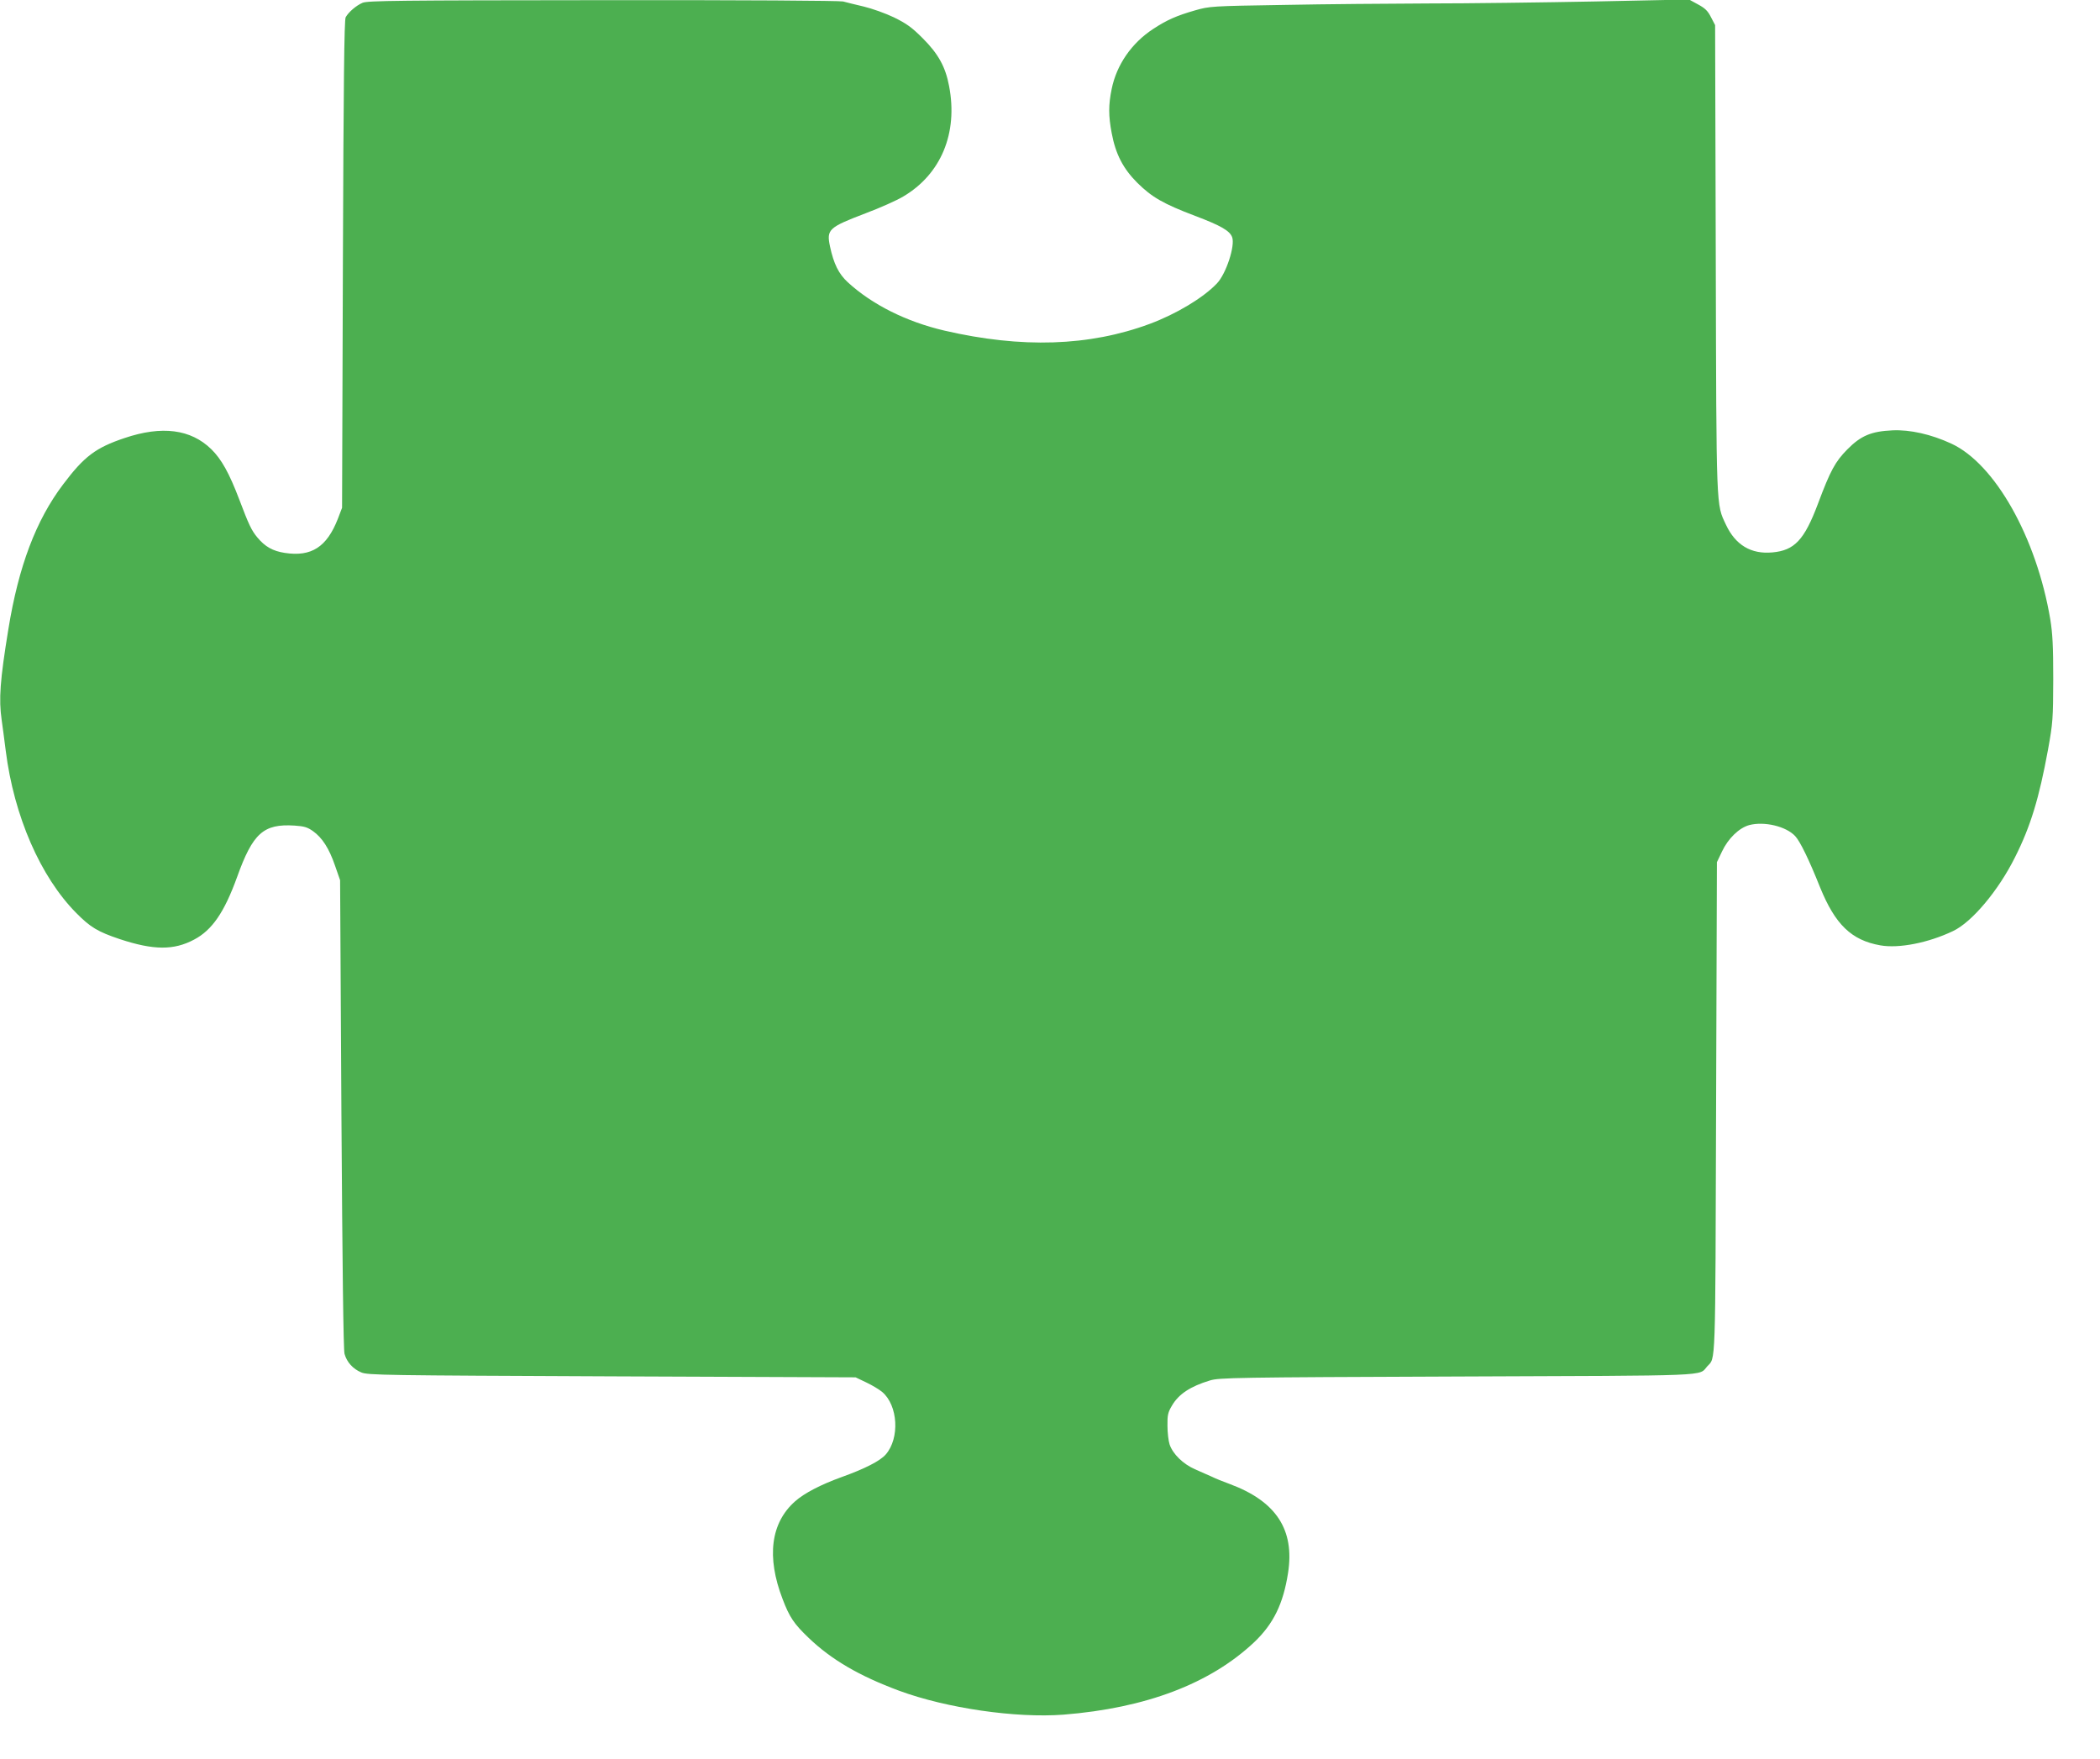
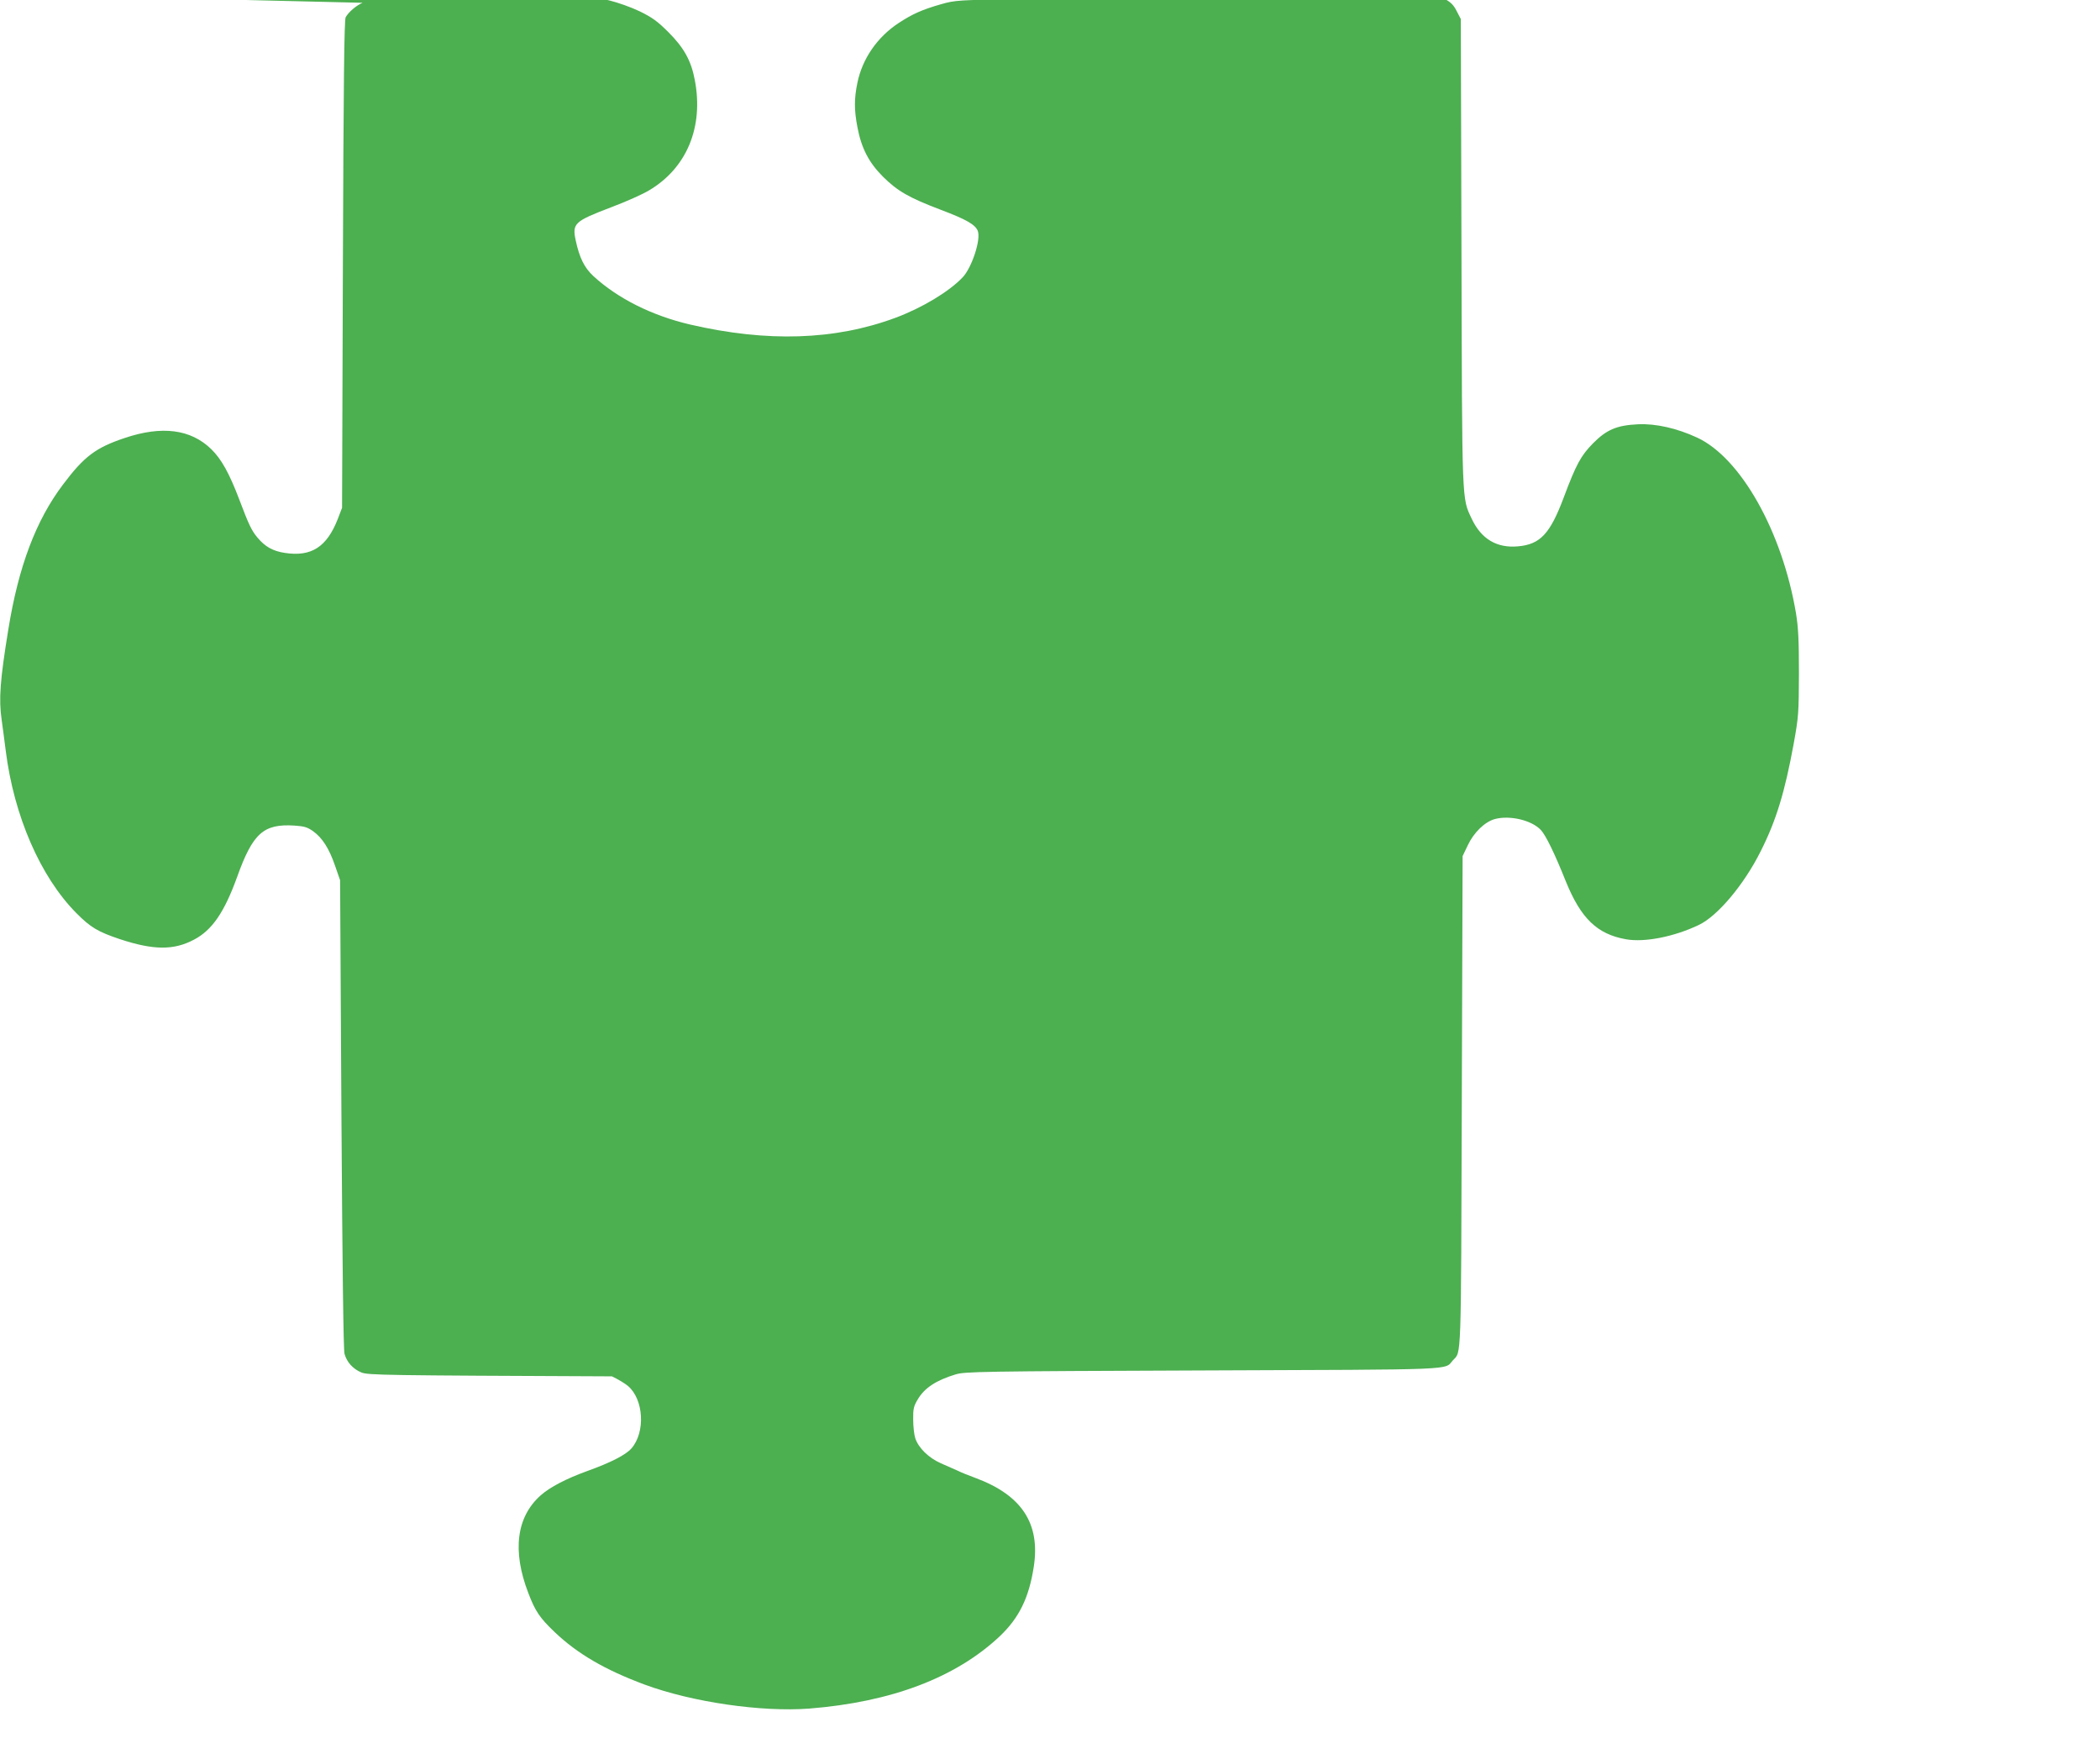
<svg xmlns="http://www.w3.org/2000/svg" version="1.0" width="1280pt" height="1072pt" viewBox="0 0 1280 1072" preserveAspectRatio="xMidYMid meet">
  <g transform="translate(0,1072) scale(0.1,-0.1)" fill="#4caf50" stroke="none">
-     <path d="M2210 10703 c-38 -16 -85 -56 -103 -88 -9 -15 -13 -402 -17 -1505 l-5 -1485 -26 -68 c-67 -171 -161 -232 -323 -207 -73 11 -121 38 -168 95 -35 42 -52 78 -109 229 -62 163 -109 247 -171 308 -125 122 -301 145 -529 68 -176 -59 -246 -112 -374 -282 -166 -219 -272 -501 -334 -883 -51 -312 -59 -427 -41 -552 5 -38 17 -122 25 -189 50 -397 211 -768 430 -989 86 -87 131 -114 265 -159 206 -68 329 -69 453 -3 110 58 184 166 262 381 96 268 161 326 350 314 60 -4 79 -10 113 -34 56 -40 98 -105 134 -210 l31 -89 8 -1425 c6 -928 12 -1438 19 -1462 14 -51 52 -92 102 -113 40 -17 140 -18 1528 -24 l1485 -6 65 -31 c36 -17 79 -43 97 -58 97 -82 108 -282 22 -381 -35 -40 -127 -87 -272 -139 -124 -45 -225 -97 -281 -147 -148 -131 -175 -338 -76 -595 42 -111 70 -152 159 -237 140 -134 309 -232 551 -322 290 -107 712 -168 1002 -146 503 40 894 189 1162 441 118 112 178 235 207 423 41 264 -73 437 -356 542 -39 14 -88 34 -110 45 -22 10 -68 30 -102 45 -72 32 -134 92 -154 151 -7 21 -13 73 -13 114 -1 64 3 82 27 122 41 71 113 118 232 154 56 17 152 19 1505 24 1582 6 1471 1 1526 62 52 56 49 -33 54 1573 l5 1500 31 65 c37 79 104 144 166 161 91 24 224 -7 280 -67 30 -32 85 -145 152 -313 92 -226 191 -322 367 -353 113 -20 292 15 443 87 115 54 277 247 378 450 95 188 147 361 201 655 30 166 31 188 32 430 0 202 -4 278 -18 365 -84 499 -337 948 -603 1071 -123 57 -252 86 -359 81 -129 -6 -192 -32 -275 -116 -74 -75 -103 -128 -179 -331 -83 -221 -143 -285 -278 -297 -130 -12 -225 45 -283 169 -60 128 -58 73 -62 1624 l-4 1421 -25 48 c-19 38 -36 55 -79 78 l-55 30 -575 -12 c-316 -6 -771 -12 -1010 -12 -239 -1 -637 -4 -885 -9 -441 -7 -452 -8 -540 -33 -115 -33 -173 -59 -257 -114 -131 -86 -222 -218 -252 -365 -20 -97 -20 -164 0 -269 24 -129 70 -217 156 -303 89 -88 158 -128 353 -202 156 -59 210 -90 225 -129 20 -52 -37 -225 -93 -283 -84 -88 -248 -186 -409 -246 -369 -137 -781 -150 -1252 -41 -231 54 -440 158 -589 295 -55 51 -85 111 -108 218 -22 104 -8 116 217 202 88 33 191 79 229 102 231 136 335 387 280 673 -22 118 -66 197 -161 292 -67 67 -98 89 -175 127 -52 25 -134 54 -184 66 -49 12 -106 25 -126 31 -22 5 -595 9 -1465 8 -1248 -1 -1433 -3 -1464 -16z" />
+     <path d="M2210 10703 c-38 -16 -85 -56 -103 -88 -9 -15 -13 -402 -17 -1505 l-5 -1485 -26 -68 c-67 -171 -161 -232 -323 -207 -73 11 -121 38 -168 95 -35 42 -52 78 -109 229 -62 163 -109 247 -171 308 -125 122 -301 145 -529 68 -176 -59 -246 -112 -374 -282 -166 -219 -272 -501 -334 -883 -51 -312 -59 -427 -41 -552 5 -38 17 -122 25 -189 50 -397 211 -768 430 -989 86 -87 131 -114 265 -159 206 -68 329 -69 453 -3 110 58 184 166 262 381 96 268 161 326 350 314 60 -4 79 -10 113 -34 56 -40 98 -105 134 -210 l31 -89 8 -1425 c6 -928 12 -1438 19 -1462 14 -51 52 -92 102 -113 40 -17 140 -18 1528 -24 c36 -17 79 -43 97 -58 97 -82 108 -282 22 -381 -35 -40 -127 -87 -272 -139 -124 -45 -225 -97 -281 -147 -148 -131 -175 -338 -76 -595 42 -111 70 -152 159 -237 140 -134 309 -232 551 -322 290 -107 712 -168 1002 -146 503 40 894 189 1162 441 118 112 178 235 207 423 41 264 -73 437 -356 542 -39 14 -88 34 -110 45 -22 10 -68 30 -102 45 -72 32 -134 92 -154 151 -7 21 -13 73 -13 114 -1 64 3 82 27 122 41 71 113 118 232 154 56 17 152 19 1505 24 1582 6 1471 1 1526 62 52 56 49 -33 54 1573 l5 1500 31 65 c37 79 104 144 166 161 91 24 224 -7 280 -67 30 -32 85 -145 152 -313 92 -226 191 -322 367 -353 113 -20 292 15 443 87 115 54 277 247 378 450 95 188 147 361 201 655 30 166 31 188 32 430 0 202 -4 278 -18 365 -84 499 -337 948 -603 1071 -123 57 -252 86 -359 81 -129 -6 -192 -32 -275 -116 -74 -75 -103 -128 -179 -331 -83 -221 -143 -285 -278 -297 -130 -12 -225 45 -283 169 -60 128 -58 73 -62 1624 l-4 1421 -25 48 c-19 38 -36 55 -79 78 l-55 30 -575 -12 c-316 -6 -771 -12 -1010 -12 -239 -1 -637 -4 -885 -9 -441 -7 -452 -8 -540 -33 -115 -33 -173 -59 -257 -114 -131 -86 -222 -218 -252 -365 -20 -97 -20 -164 0 -269 24 -129 70 -217 156 -303 89 -88 158 -128 353 -202 156 -59 210 -90 225 -129 20 -52 -37 -225 -93 -283 -84 -88 -248 -186 -409 -246 -369 -137 -781 -150 -1252 -41 -231 54 -440 158 -589 295 -55 51 -85 111 -108 218 -22 104 -8 116 217 202 88 33 191 79 229 102 231 136 335 387 280 673 -22 118 -66 197 -161 292 -67 67 -98 89 -175 127 -52 25 -134 54 -184 66 -49 12 -106 25 -126 31 -22 5 -595 9 -1465 8 -1248 -1 -1433 -3 -1464 -16z" />
  </g>
</svg>